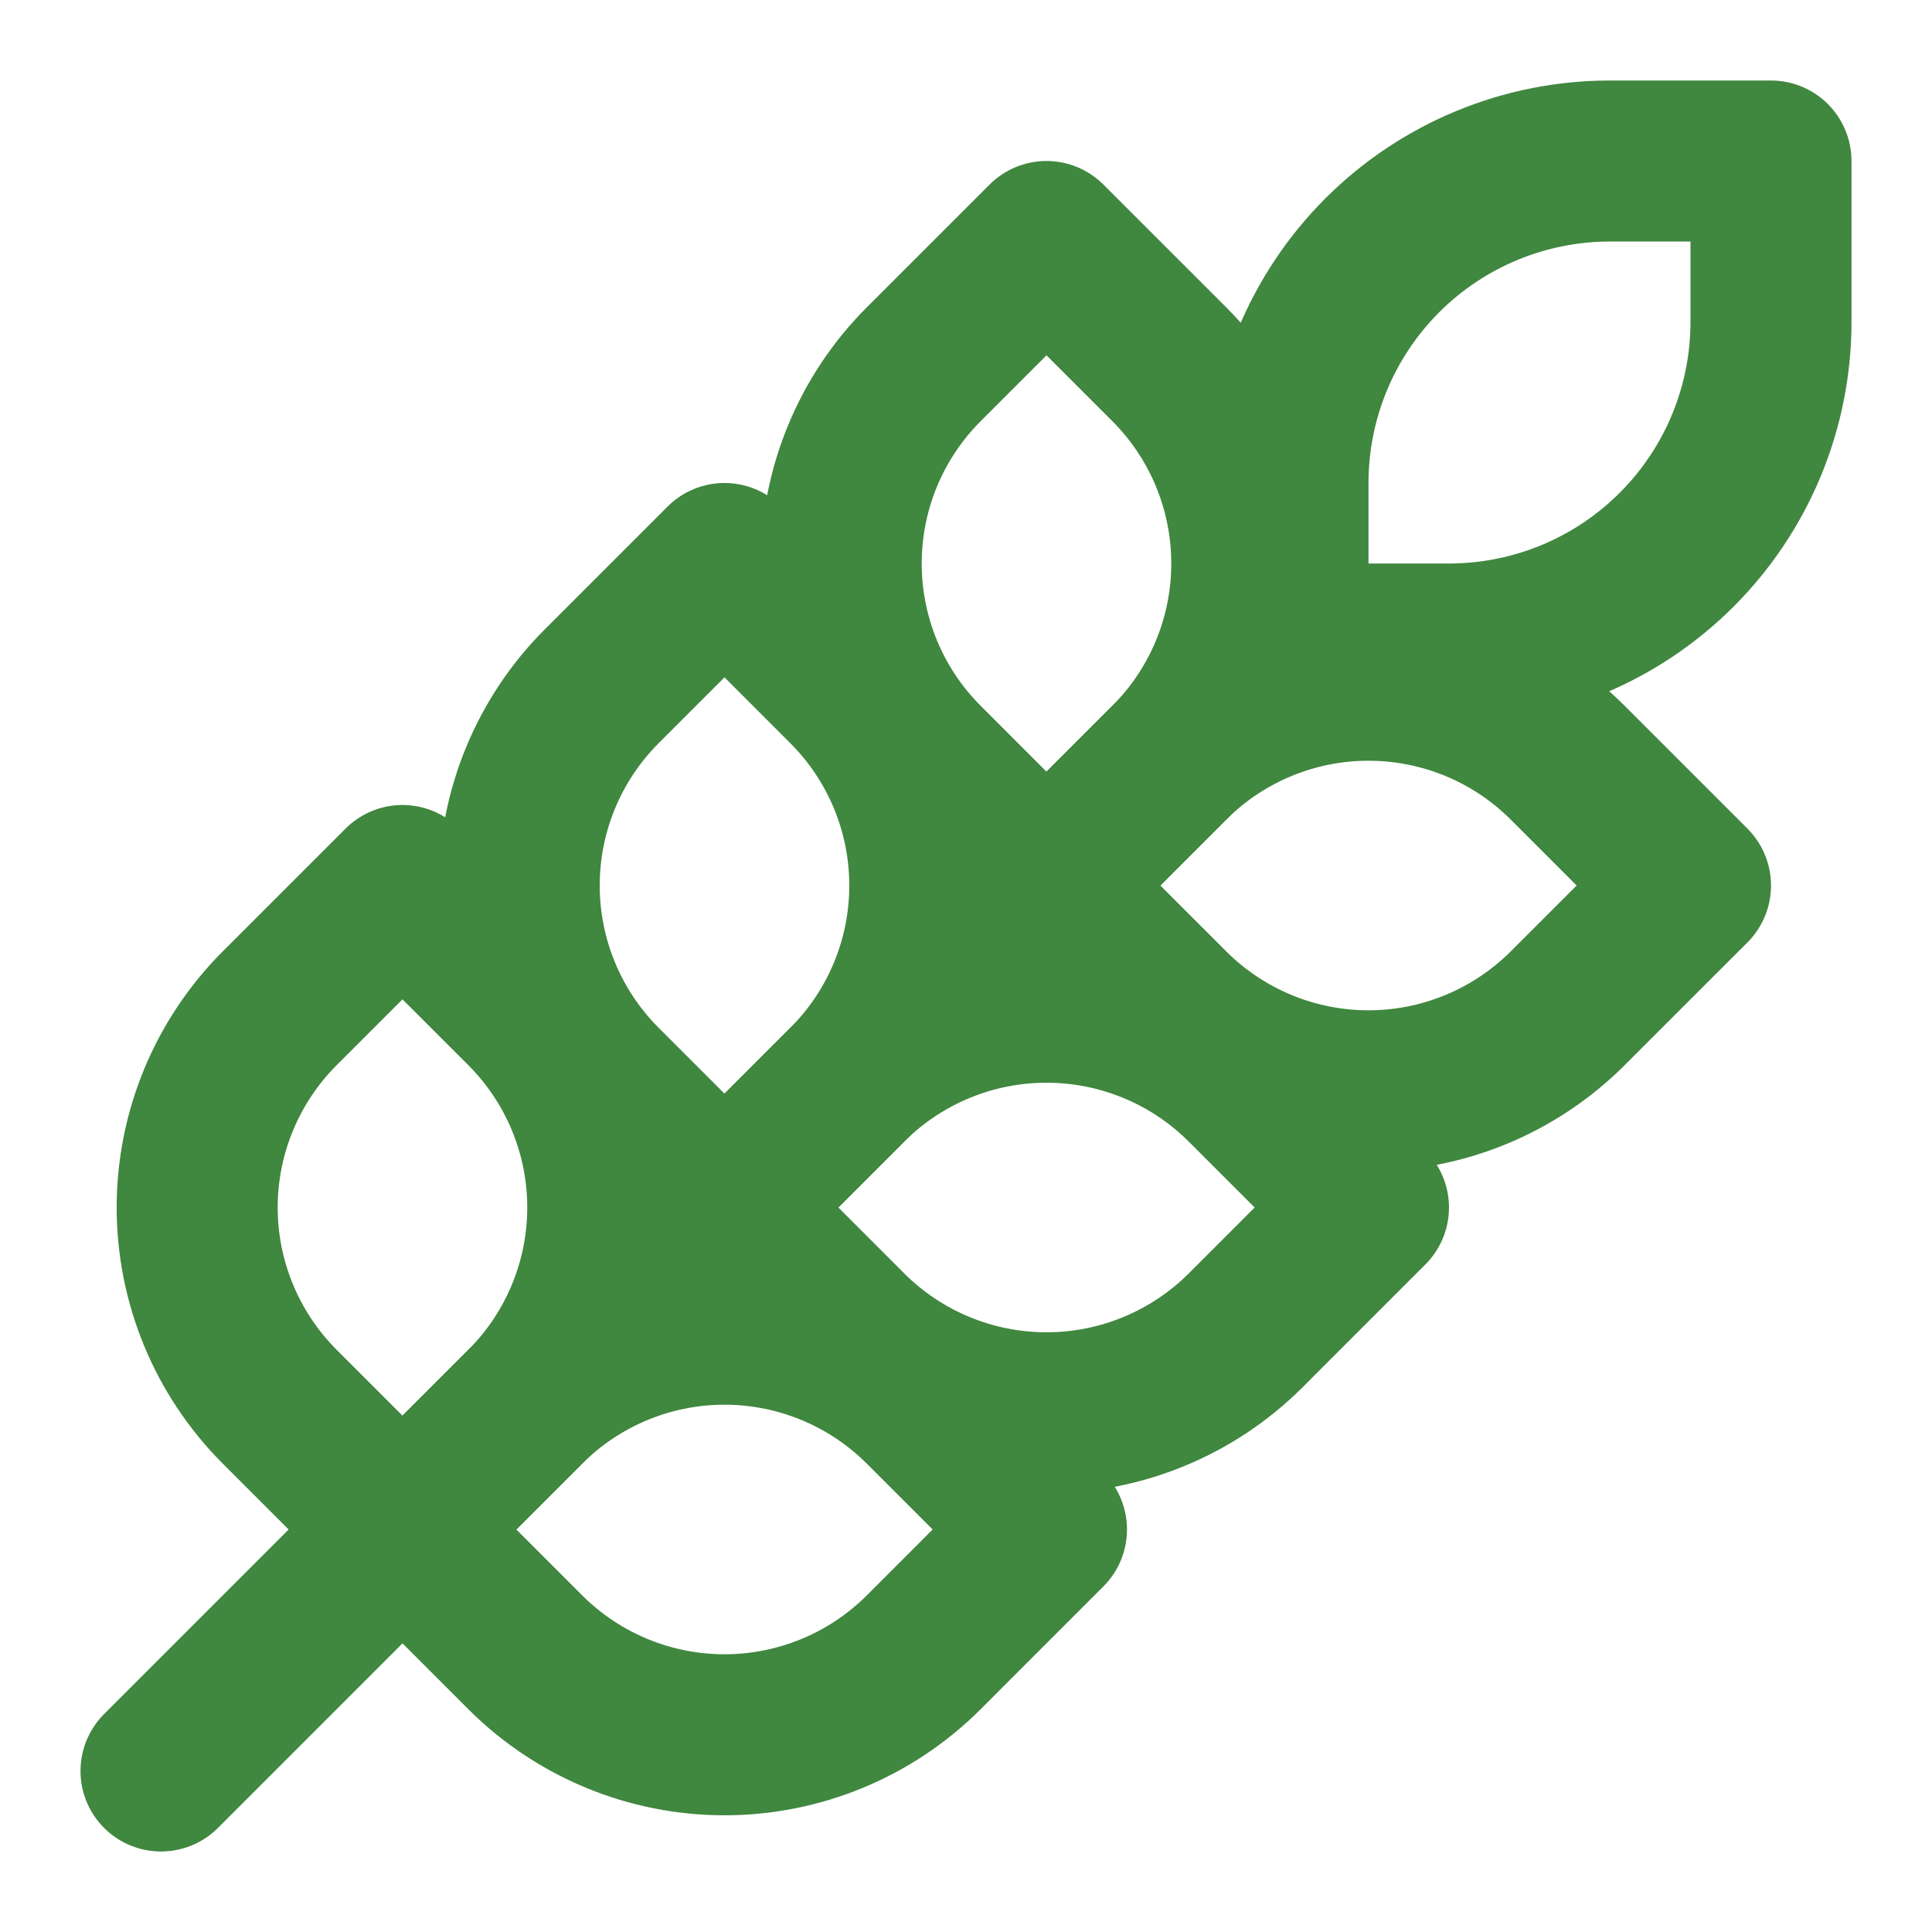
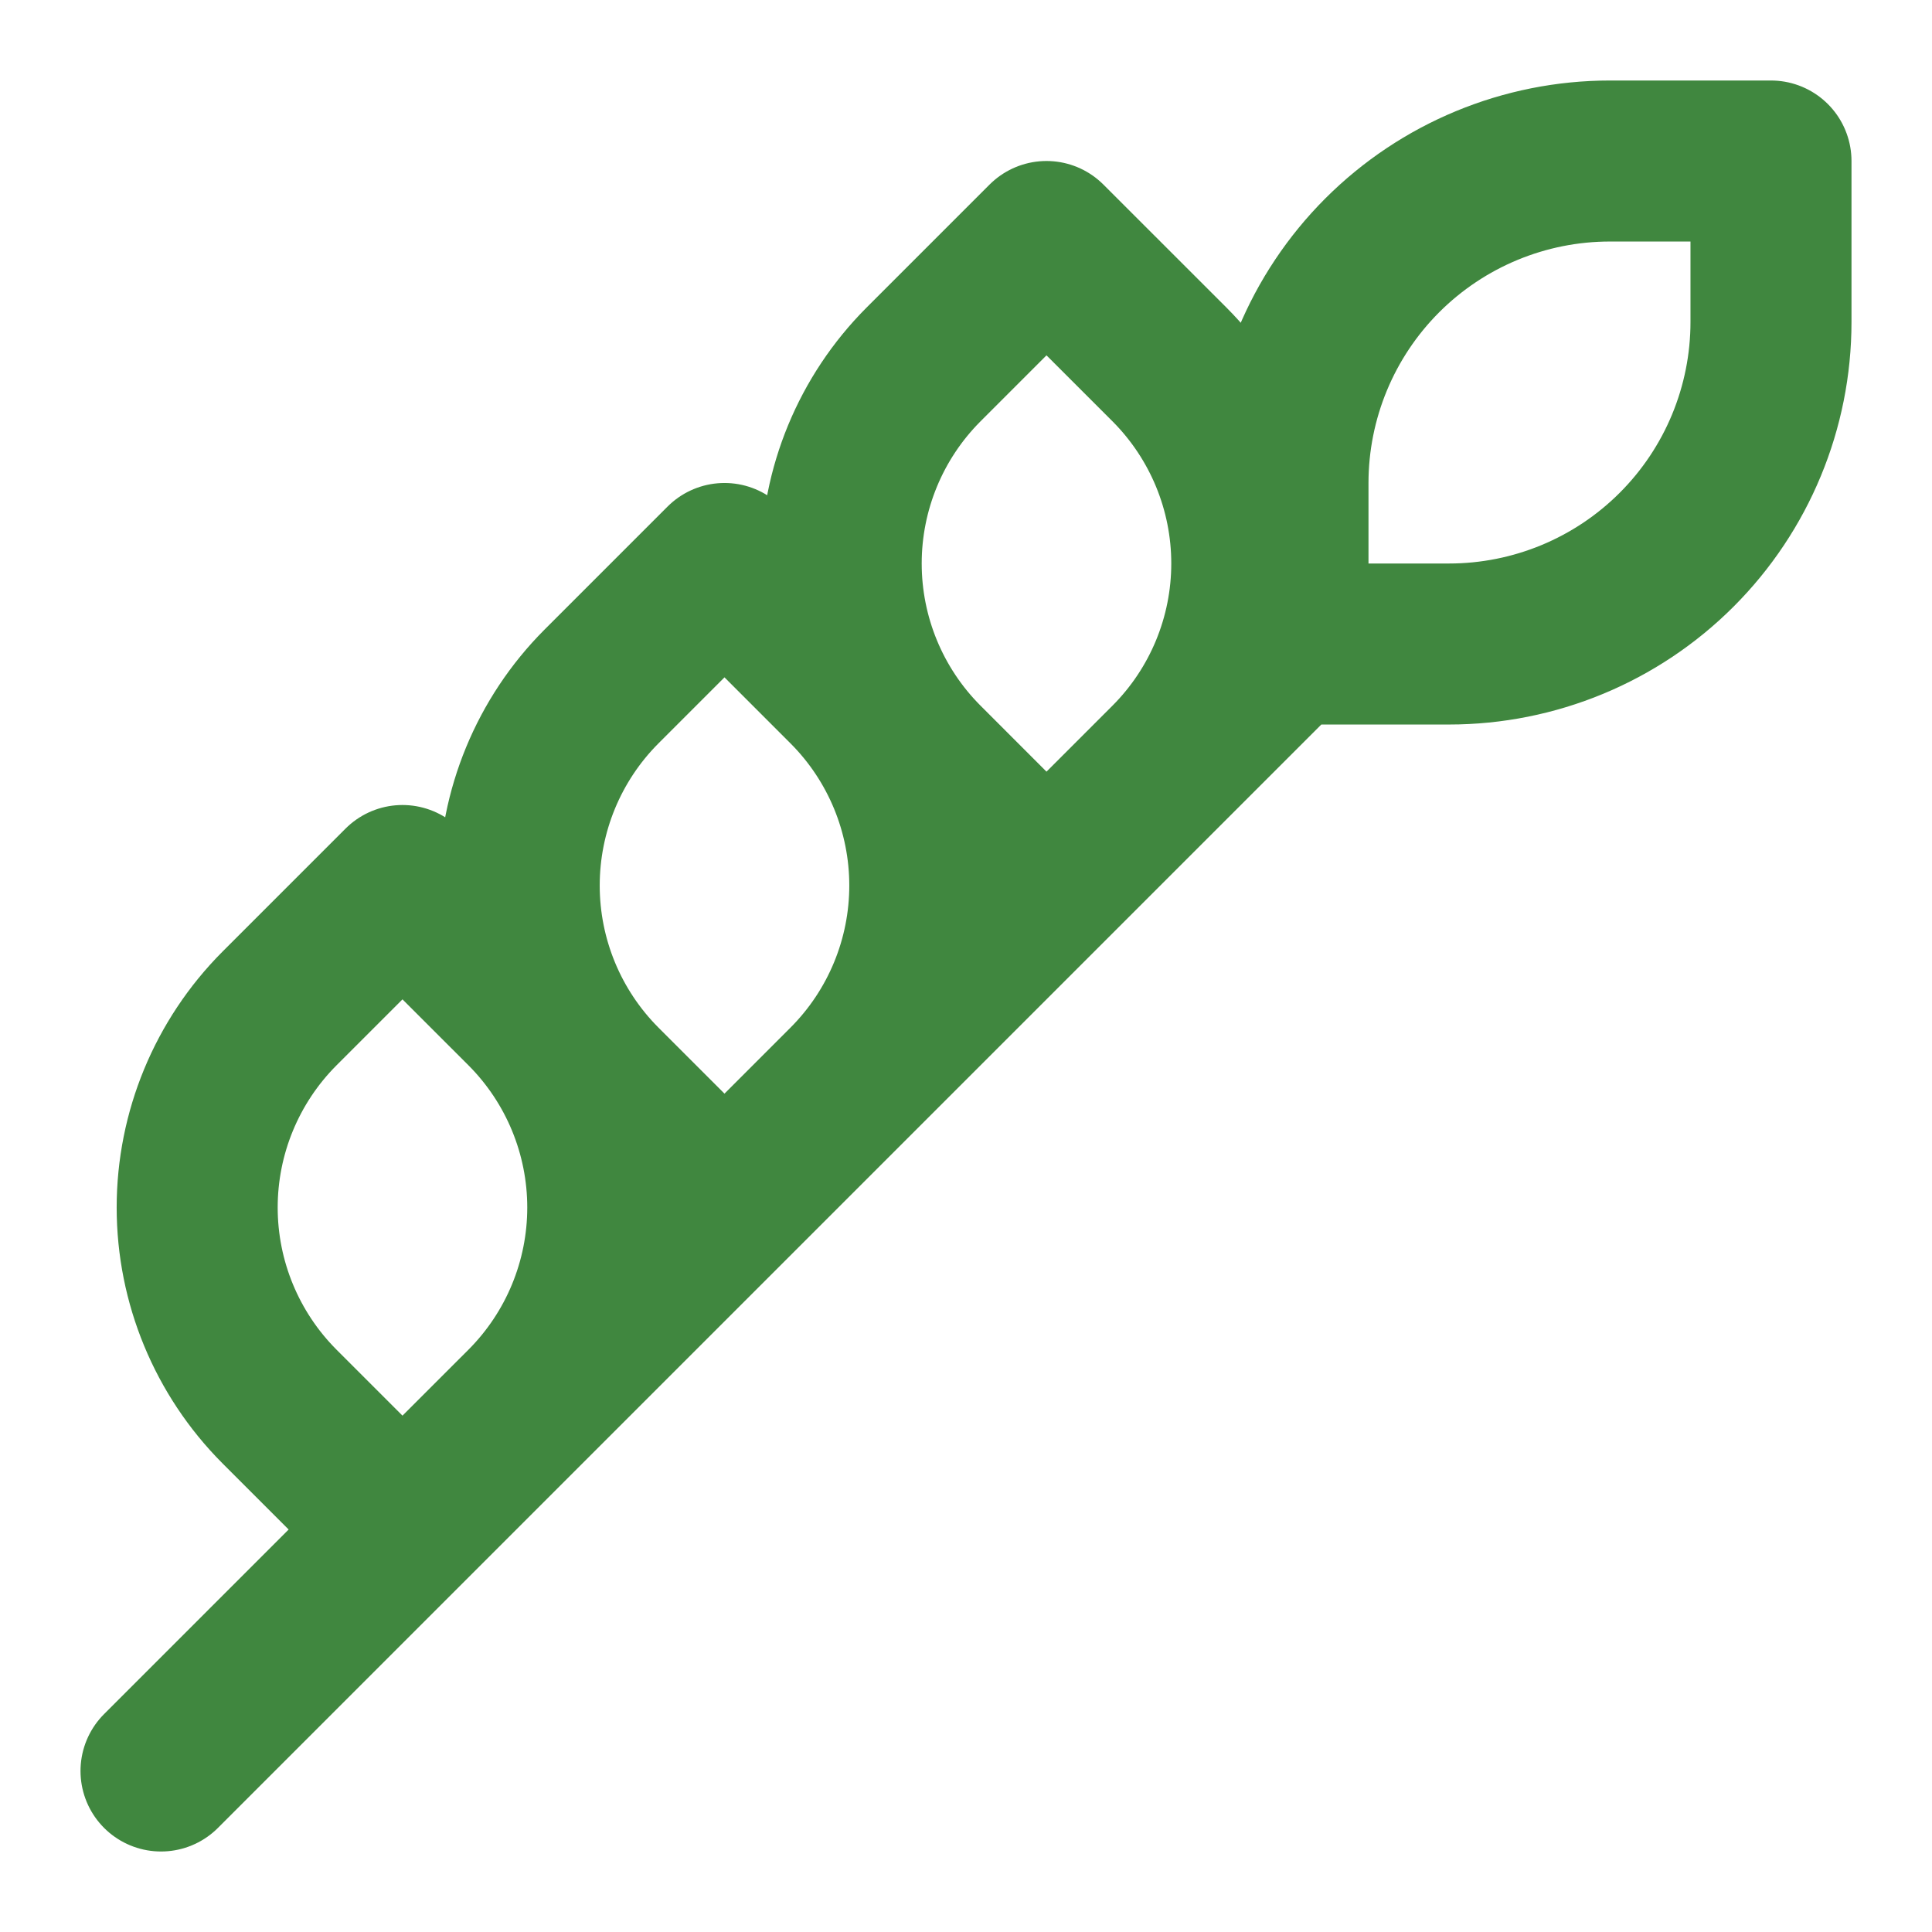
<svg xmlns="http://www.w3.org/2000/svg" width="50" height="50" viewBox="0 0 50 50" fill="none">
  <path d="M4.167 45.833L33.333 16.667M33.333 16.667H37.5C39.71 16.667 41.83 15.789 43.392 14.226C44.955 12.663 45.833 10.543 45.833 8.333V4.167H41.666C39.456 4.167 37.337 5.045 35.774 6.607C34.211 8.17 33.333 10.29 33.333 12.5V16.667ZM7.229 26.104L10.416 22.917L13.604 26.104C14.965 27.471 15.729 29.321 15.729 31.25C15.729 33.179 14.965 35.029 13.604 36.396L10.416 39.583L7.229 36.396C5.868 35.029 5.103 33.179 5.103 31.25C5.103 29.321 5.868 27.471 7.229 26.104ZM15.562 17.771L18.75 14.583L21.937 17.771C23.299 19.137 24.063 20.988 24.063 22.917C24.063 24.846 23.299 26.696 21.937 28.062L18.75 31.25L15.562 28.062C14.201 26.696 13.437 24.846 13.437 22.917C13.437 20.988 14.201 19.137 15.562 17.771ZM23.896 9.437L27.083 6.25L30.271 9.437C31.632 10.804 32.396 12.654 32.396 14.583C32.396 16.512 31.632 18.363 30.271 19.729L27.083 22.917L23.896 19.729C22.534 18.363 21.77 16.512 21.77 14.583C21.77 12.654 22.534 10.804 23.896 9.437Z" stroke="#40873F" stroke-width="4.167" stroke-linecap="round" stroke-linejoin="round" />
-   <path d="M23.896 36.396L27.083 39.583L23.896 42.771C22.529 44.132 20.679 44.896 18.75 44.896C16.821 44.896 14.971 44.132 13.604 42.771L10.416 39.583L13.604 36.396C14.971 35.035 16.821 34.27 18.75 34.27C20.679 34.27 22.529 35.035 23.896 36.396ZM32.229 28.062L35.416 31.25L32.229 34.438C30.862 35.799 29.012 36.563 27.083 36.563C25.154 36.563 23.304 35.799 21.937 34.438L18.75 31.25L21.937 28.062C23.304 26.701 25.154 25.937 27.083 25.937C29.012 25.937 30.862 26.701 32.229 28.062ZM40.562 19.729L43.75 22.917L40.562 26.104C39.196 27.465 37.345 28.23 35.416 28.23C33.488 28.23 31.637 27.465 30.271 26.104L27.083 22.917L30.271 19.729C31.637 18.368 33.488 17.604 35.416 17.604C37.345 17.604 39.196 18.368 40.562 19.729Z" stroke="#40873F" stroke-width="4.167" stroke-linecap="round" stroke-linejoin="round" />
</svg>